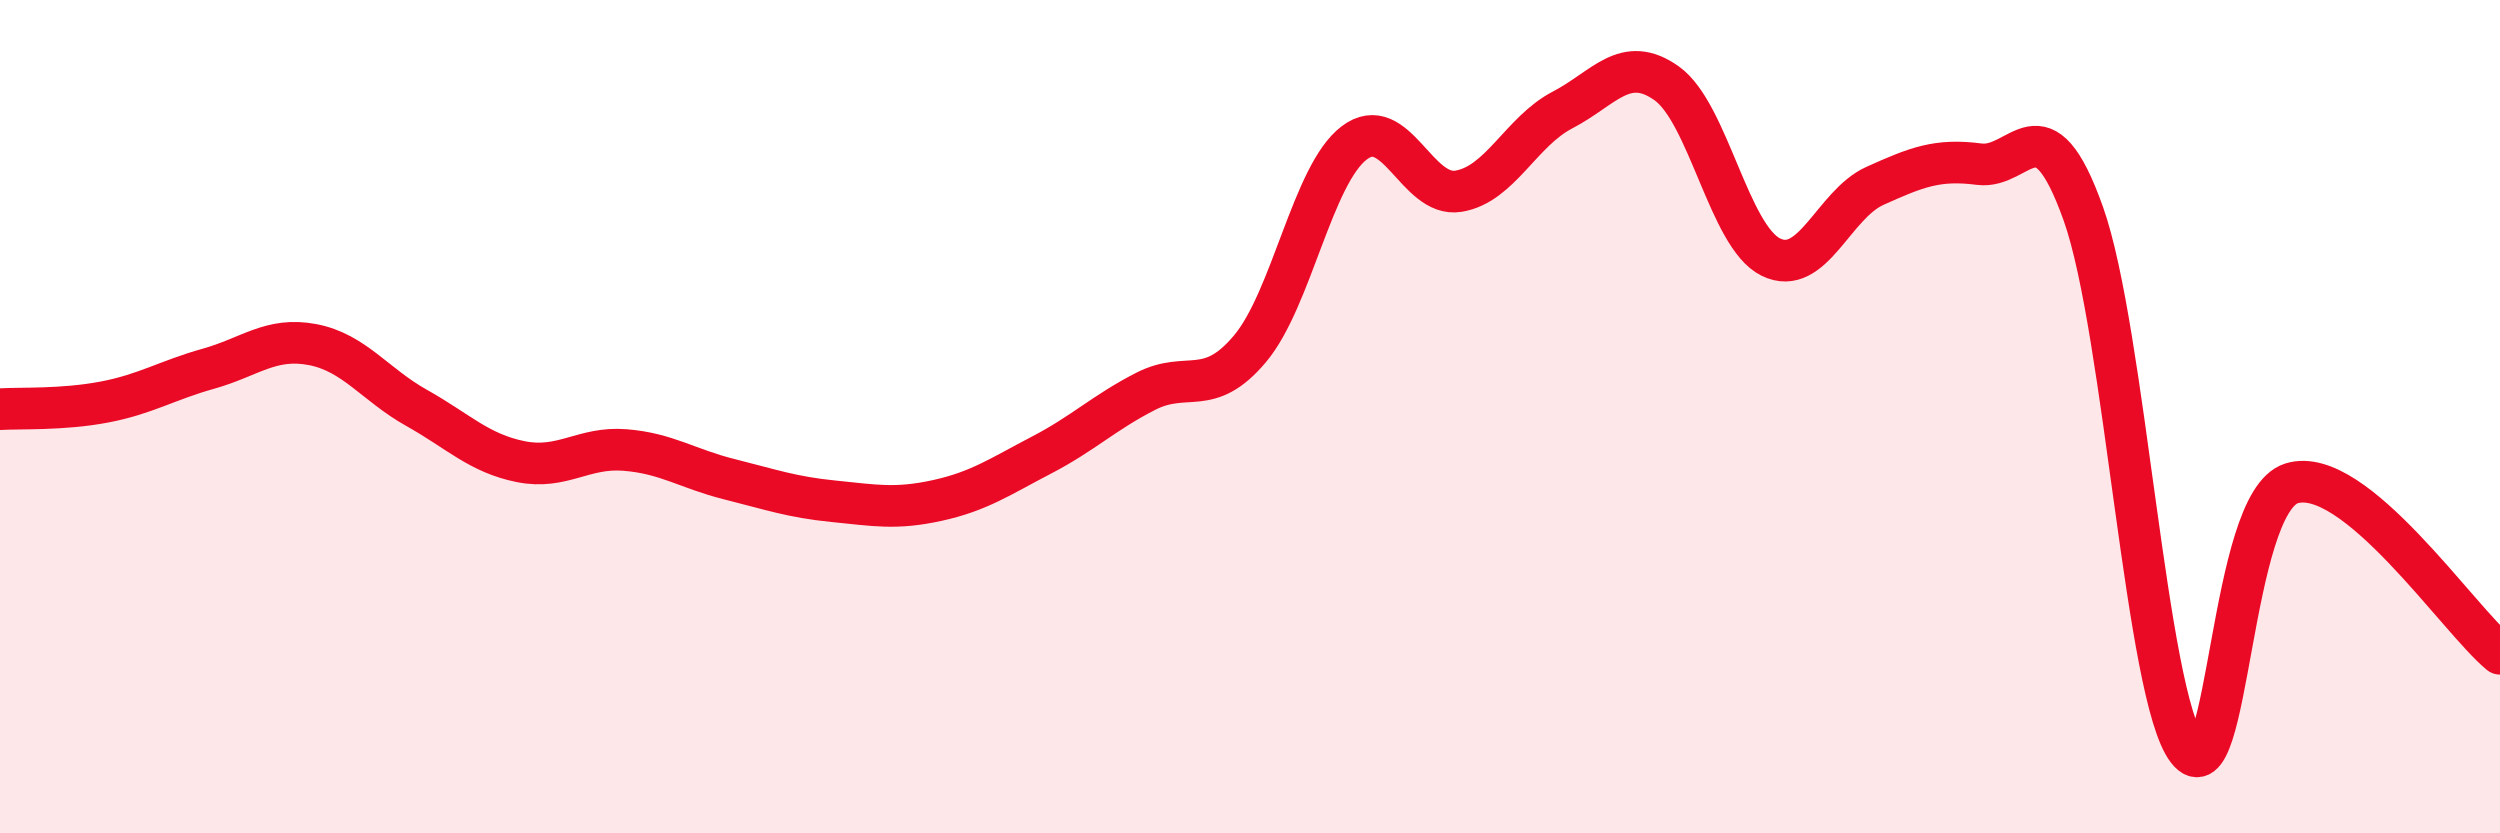
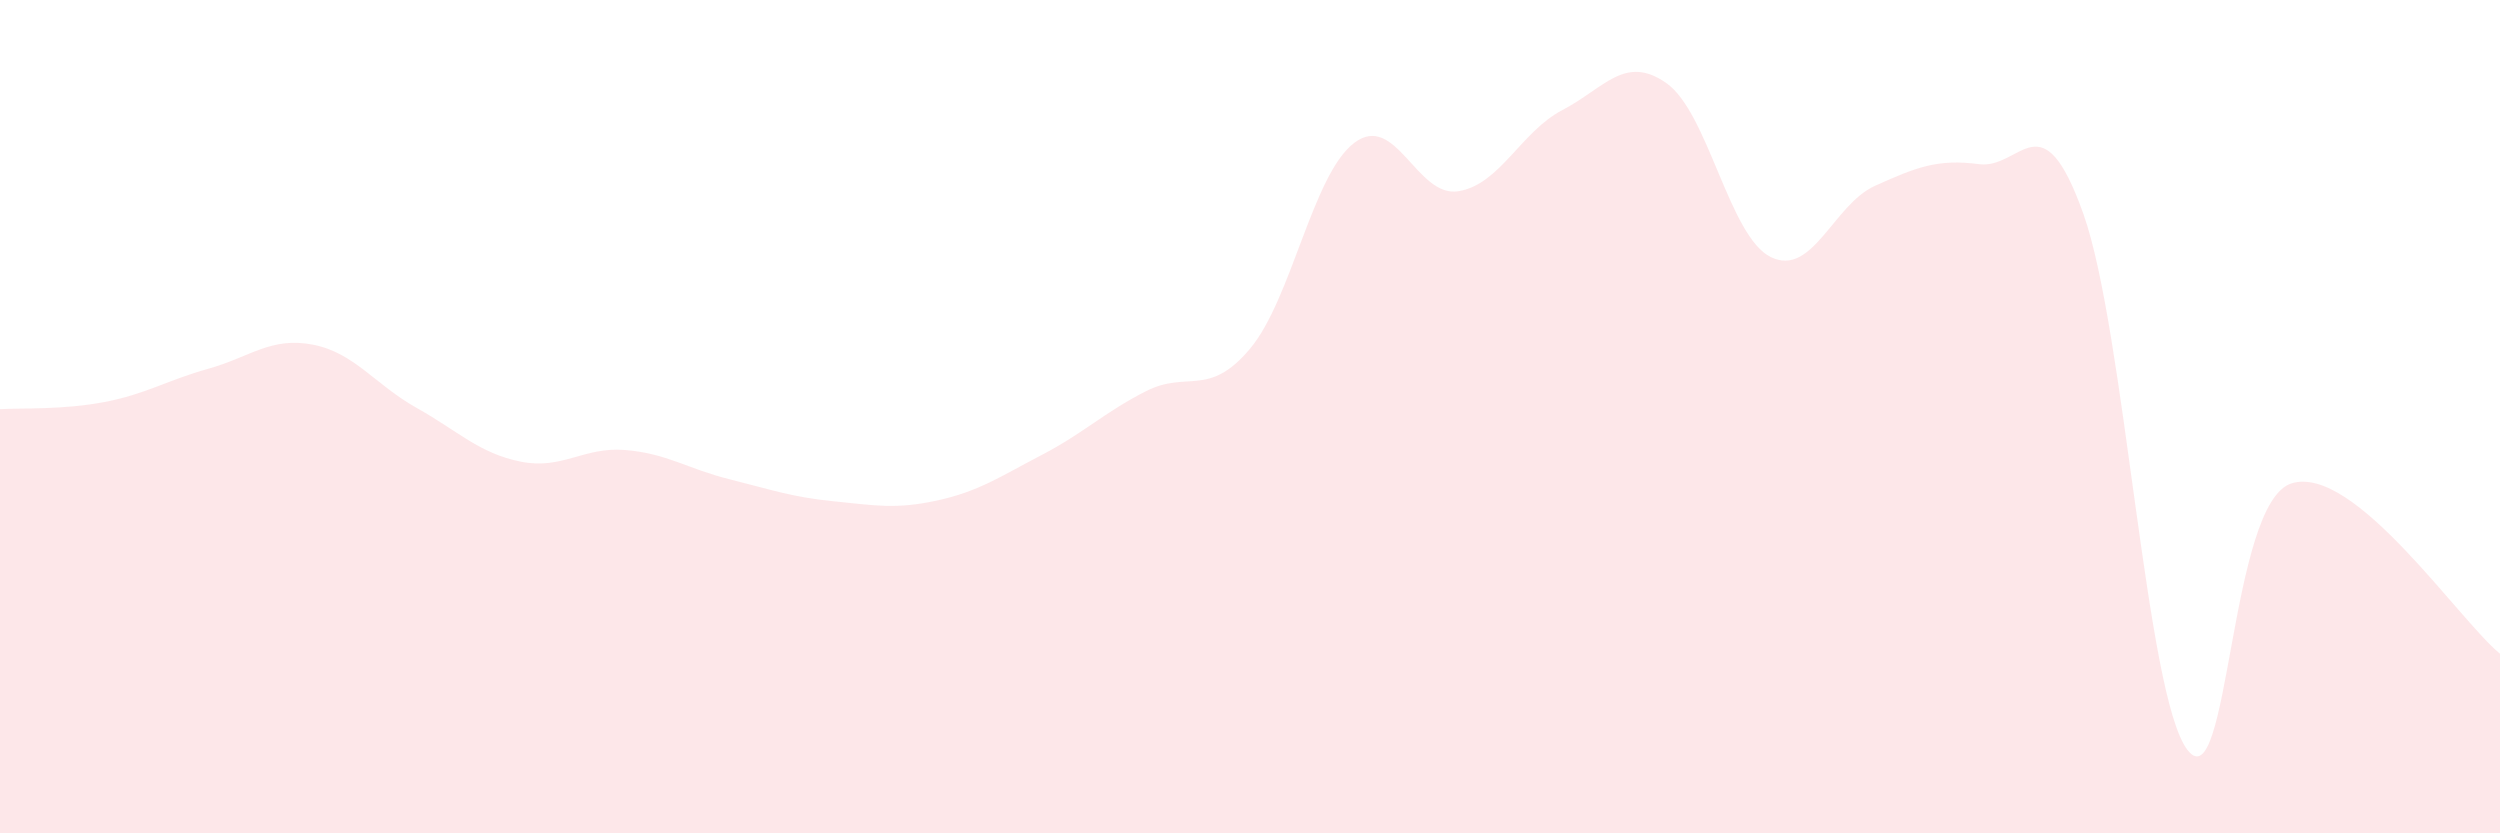
<svg xmlns="http://www.w3.org/2000/svg" width="60" height="20" viewBox="0 0 60 20">
  <path d="M 0,9.82 C 0.5,9.79 1.5,9.84 2.5,9.65 C 3.5,9.46 4,9.13 5,8.85 C 6,8.57 6.5,8.08 7.5,8.27 C 8.5,8.46 9,9.23 10,9.79 C 11,10.35 11.5,10.88 12.5,11.08 C 13.5,11.28 14,10.72 15,10.8 C 16,10.88 16.5,11.25 17.5,11.5 C 18.5,11.75 19,11.93 20,12.03 C 21,12.13 21.5,12.23 22.5,12.01 C 23.5,11.79 24,11.44 25,10.92 C 26,10.4 26.5,9.9 27.5,9.39 C 28.5,8.88 29,9.56 30,8.37 C 31,7.18 31.5,4.19 32.5,3.43 C 33.5,2.67 34,4.75 35,4.59 C 36,4.43 36.5,3.16 37.5,2.64 C 38.5,2.12 39,1.29 40,2 C 41,2.71 41.5,5.68 42.5,6.17 C 43.5,6.66 44,4.91 45,4.46 C 46,4.01 46.5,3.81 47.5,3.94 C 48.5,4.07 49,2.32 50,5.13 C 51,7.94 51.5,16.71 52.5,18 C 53.5,19.29 53.5,12.06 55,11.6 C 56.5,11.14 59,14.87 60,15.69L60 20L0 20Z" fill="#EB0A25" opacity="0.1" stroke-linecap="round" stroke-linejoin="round" />
-   <path d="M 0,9.82 C 0.5,9.79 1.5,9.84 2.5,9.65 C 3.5,9.46 4,9.13 5,8.85 C 6,8.57 6.5,8.08 7.5,8.27 C 8.5,8.46 9,9.23 10,9.79 C 11,10.35 11.5,10.88 12.5,11.08 C 13.5,11.28 14,10.72 15,10.8 C 16,10.88 16.5,11.25 17.5,11.5 C 18.5,11.75 19,11.93 20,12.03 C 21,12.13 21.5,12.23 22.5,12.01 C 23.5,11.79 24,11.44 25,10.92 C 26,10.4 26.5,9.9 27.5,9.39 C 28.5,8.88 29,9.56 30,8.37 C 31,7.18 31.5,4.19 32.5,3.43 C 33.5,2.67 34,4.75 35,4.59 C 36,4.43 36.5,3.16 37.5,2.64 C 38.5,2.12 39,1.29 40,2 C 41,2.71 41.5,5.68 42.5,6.17 C 43.5,6.66 44,4.91 45,4.46 C 46,4.01 46.5,3.81 47.5,3.94 C 48.5,4.07 49,2.32 50,5.13 C 51,7.94 51.5,16.71 52.5,18 C 53.5,19.29 53.5,12.06 55,11.6 C 56.5,11.14 59,14.87 60,15.69" stroke="#EB0A25" stroke-width="1" fill="none" stroke-linecap="round" stroke-linejoin="round" />
</svg>